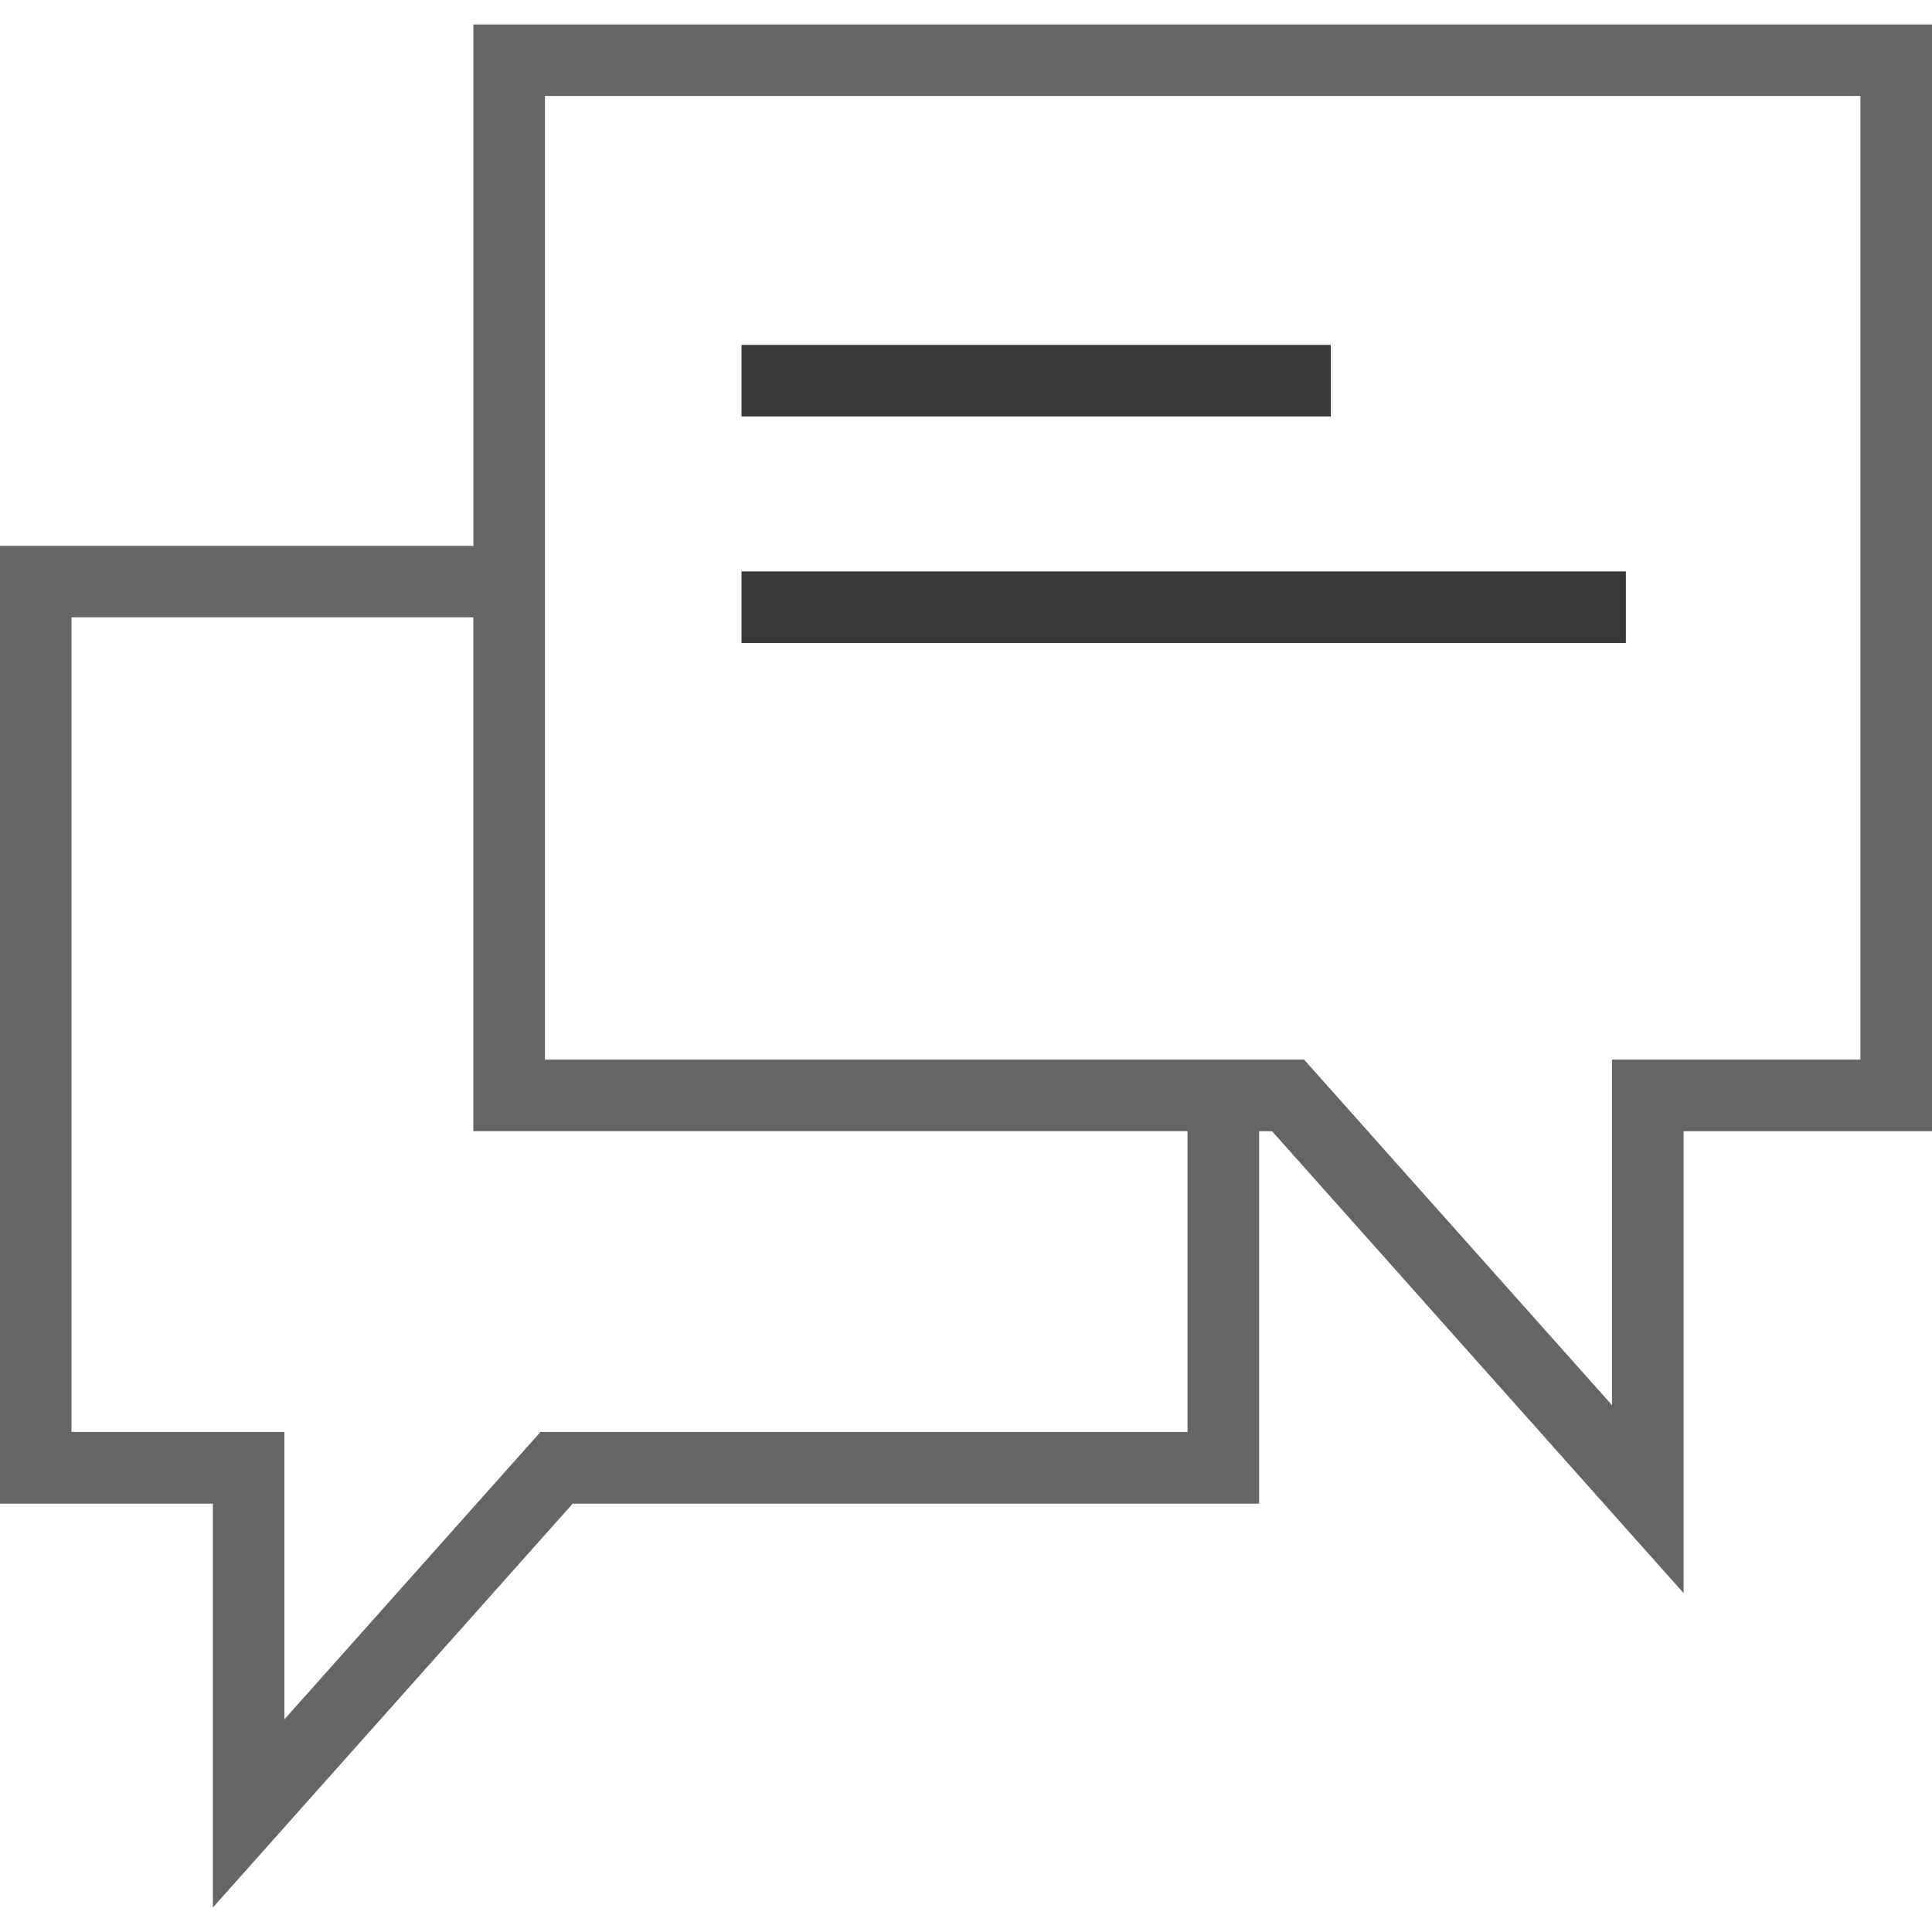
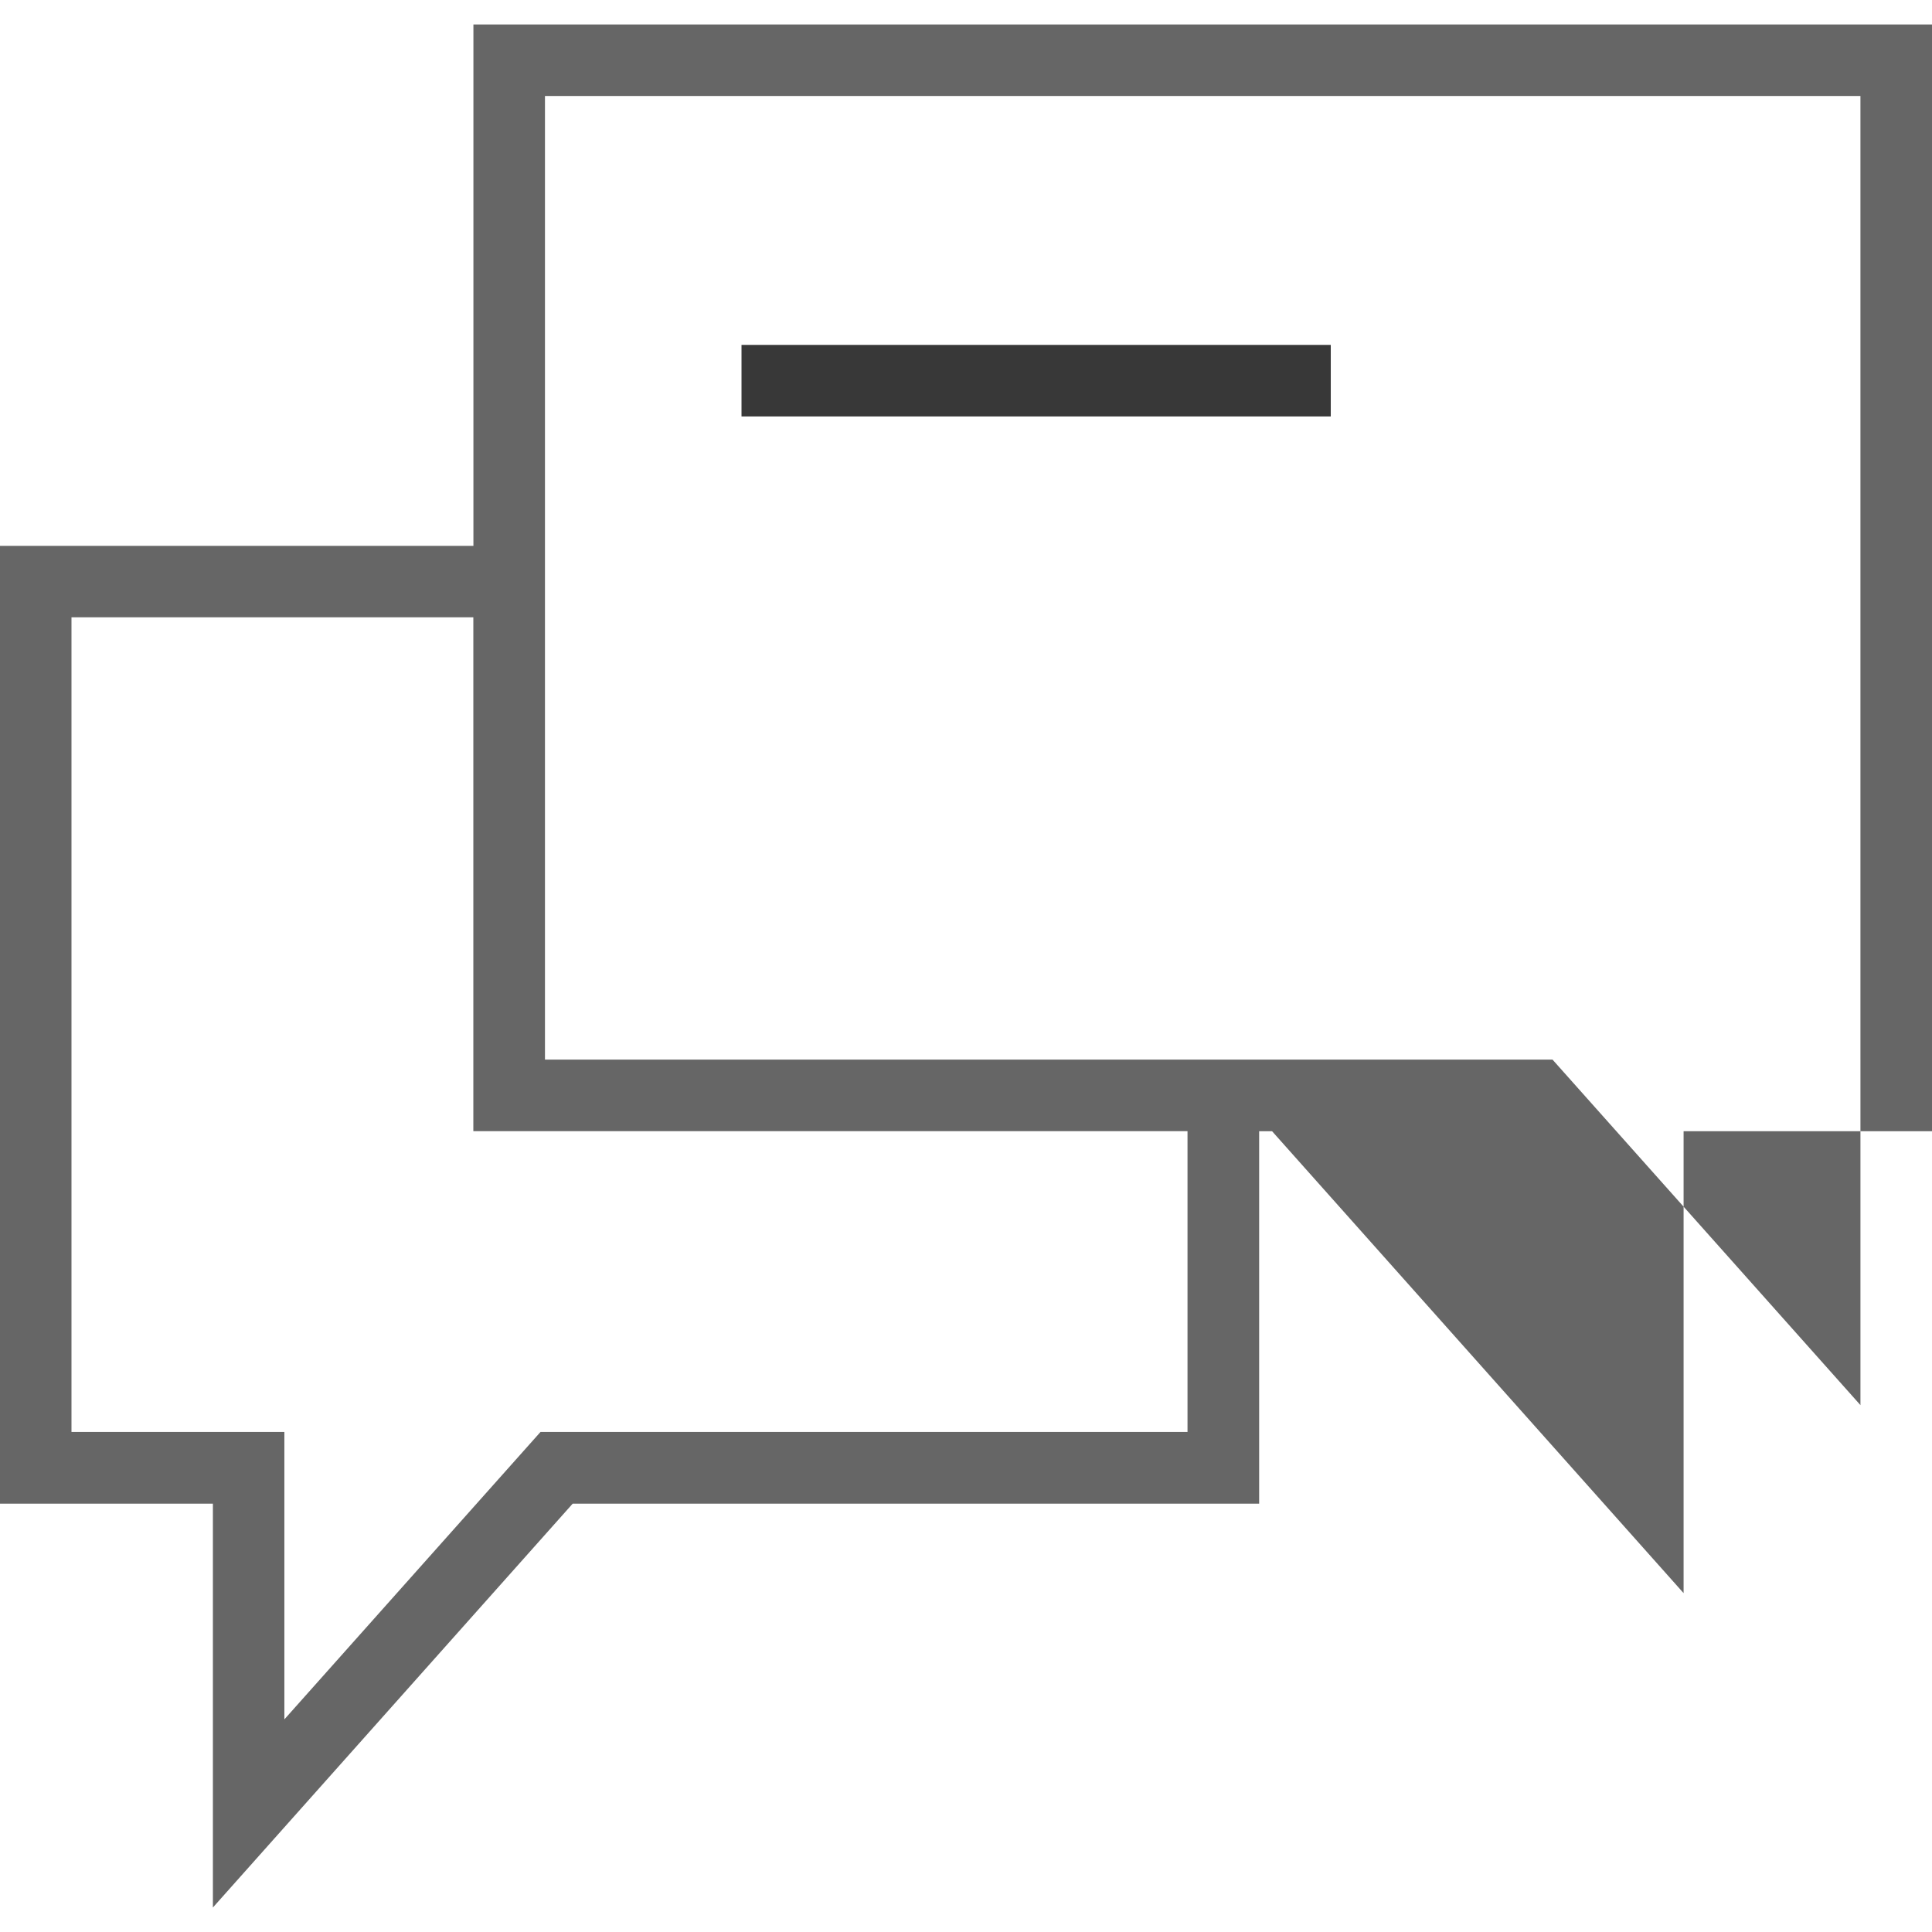
<svg xmlns="http://www.w3.org/2000/svg" version="1.1" id="Capa_1" x="0px" y="0px" viewBox="0 0 155.139 155.139" style="enable-background:new 0 0 155.139 155.139;" xml:space="preserve" width="46px" height="46px" class="">
  <g>
    <g>
      <g>
-         <path d="M38.015,1.966V43.83H0v76.913h17.095v32.43l28.892-32.43h55.122V90.837h1.038l33.045,37.09v-37.09    h19.947V1.966H38.015z M95.363,114.985H43.403l-20.568,23.08v-23.08H5.74V49.57h32.269v41.261h57.348v24.154H95.363z     M149.393,85.085h-19.953v27.746l-24.727-27.746H43.761V7.706h105.631V85.085z" data-original="#010002" class="active-path" data-old_color="#010002" fill="#666666" />
+         <path d="M38.015,1.966V43.83H0v76.913h17.095v32.43l28.892-32.43h55.122V90.837h1.038l33.045,37.09v-37.09    h19.947V1.966H38.015z M95.363,114.985H43.403l-20.568,23.08v-23.08H5.74V49.57h32.269v41.261h57.348v24.154H95.363z     M149.393,85.085v27.746l-24.727-27.746H43.761V7.706h105.631V85.085z" data-original="#010002" class="active-path" data-old_color="#010002" fill="#666666" />
        <rect x="59.543" y="27.695" width="47.317" height="5.746" data-original="#010002" class="active-path" data-old_color="#010002" fill="#383838" />
-         <rect x="59.543" y="45.882" width="71.012" height="5.746" data-original="#010002" class="active-path" data-old_color="#010002" fill="#383838" />
      </g>
    </g>
  </g>
</svg>